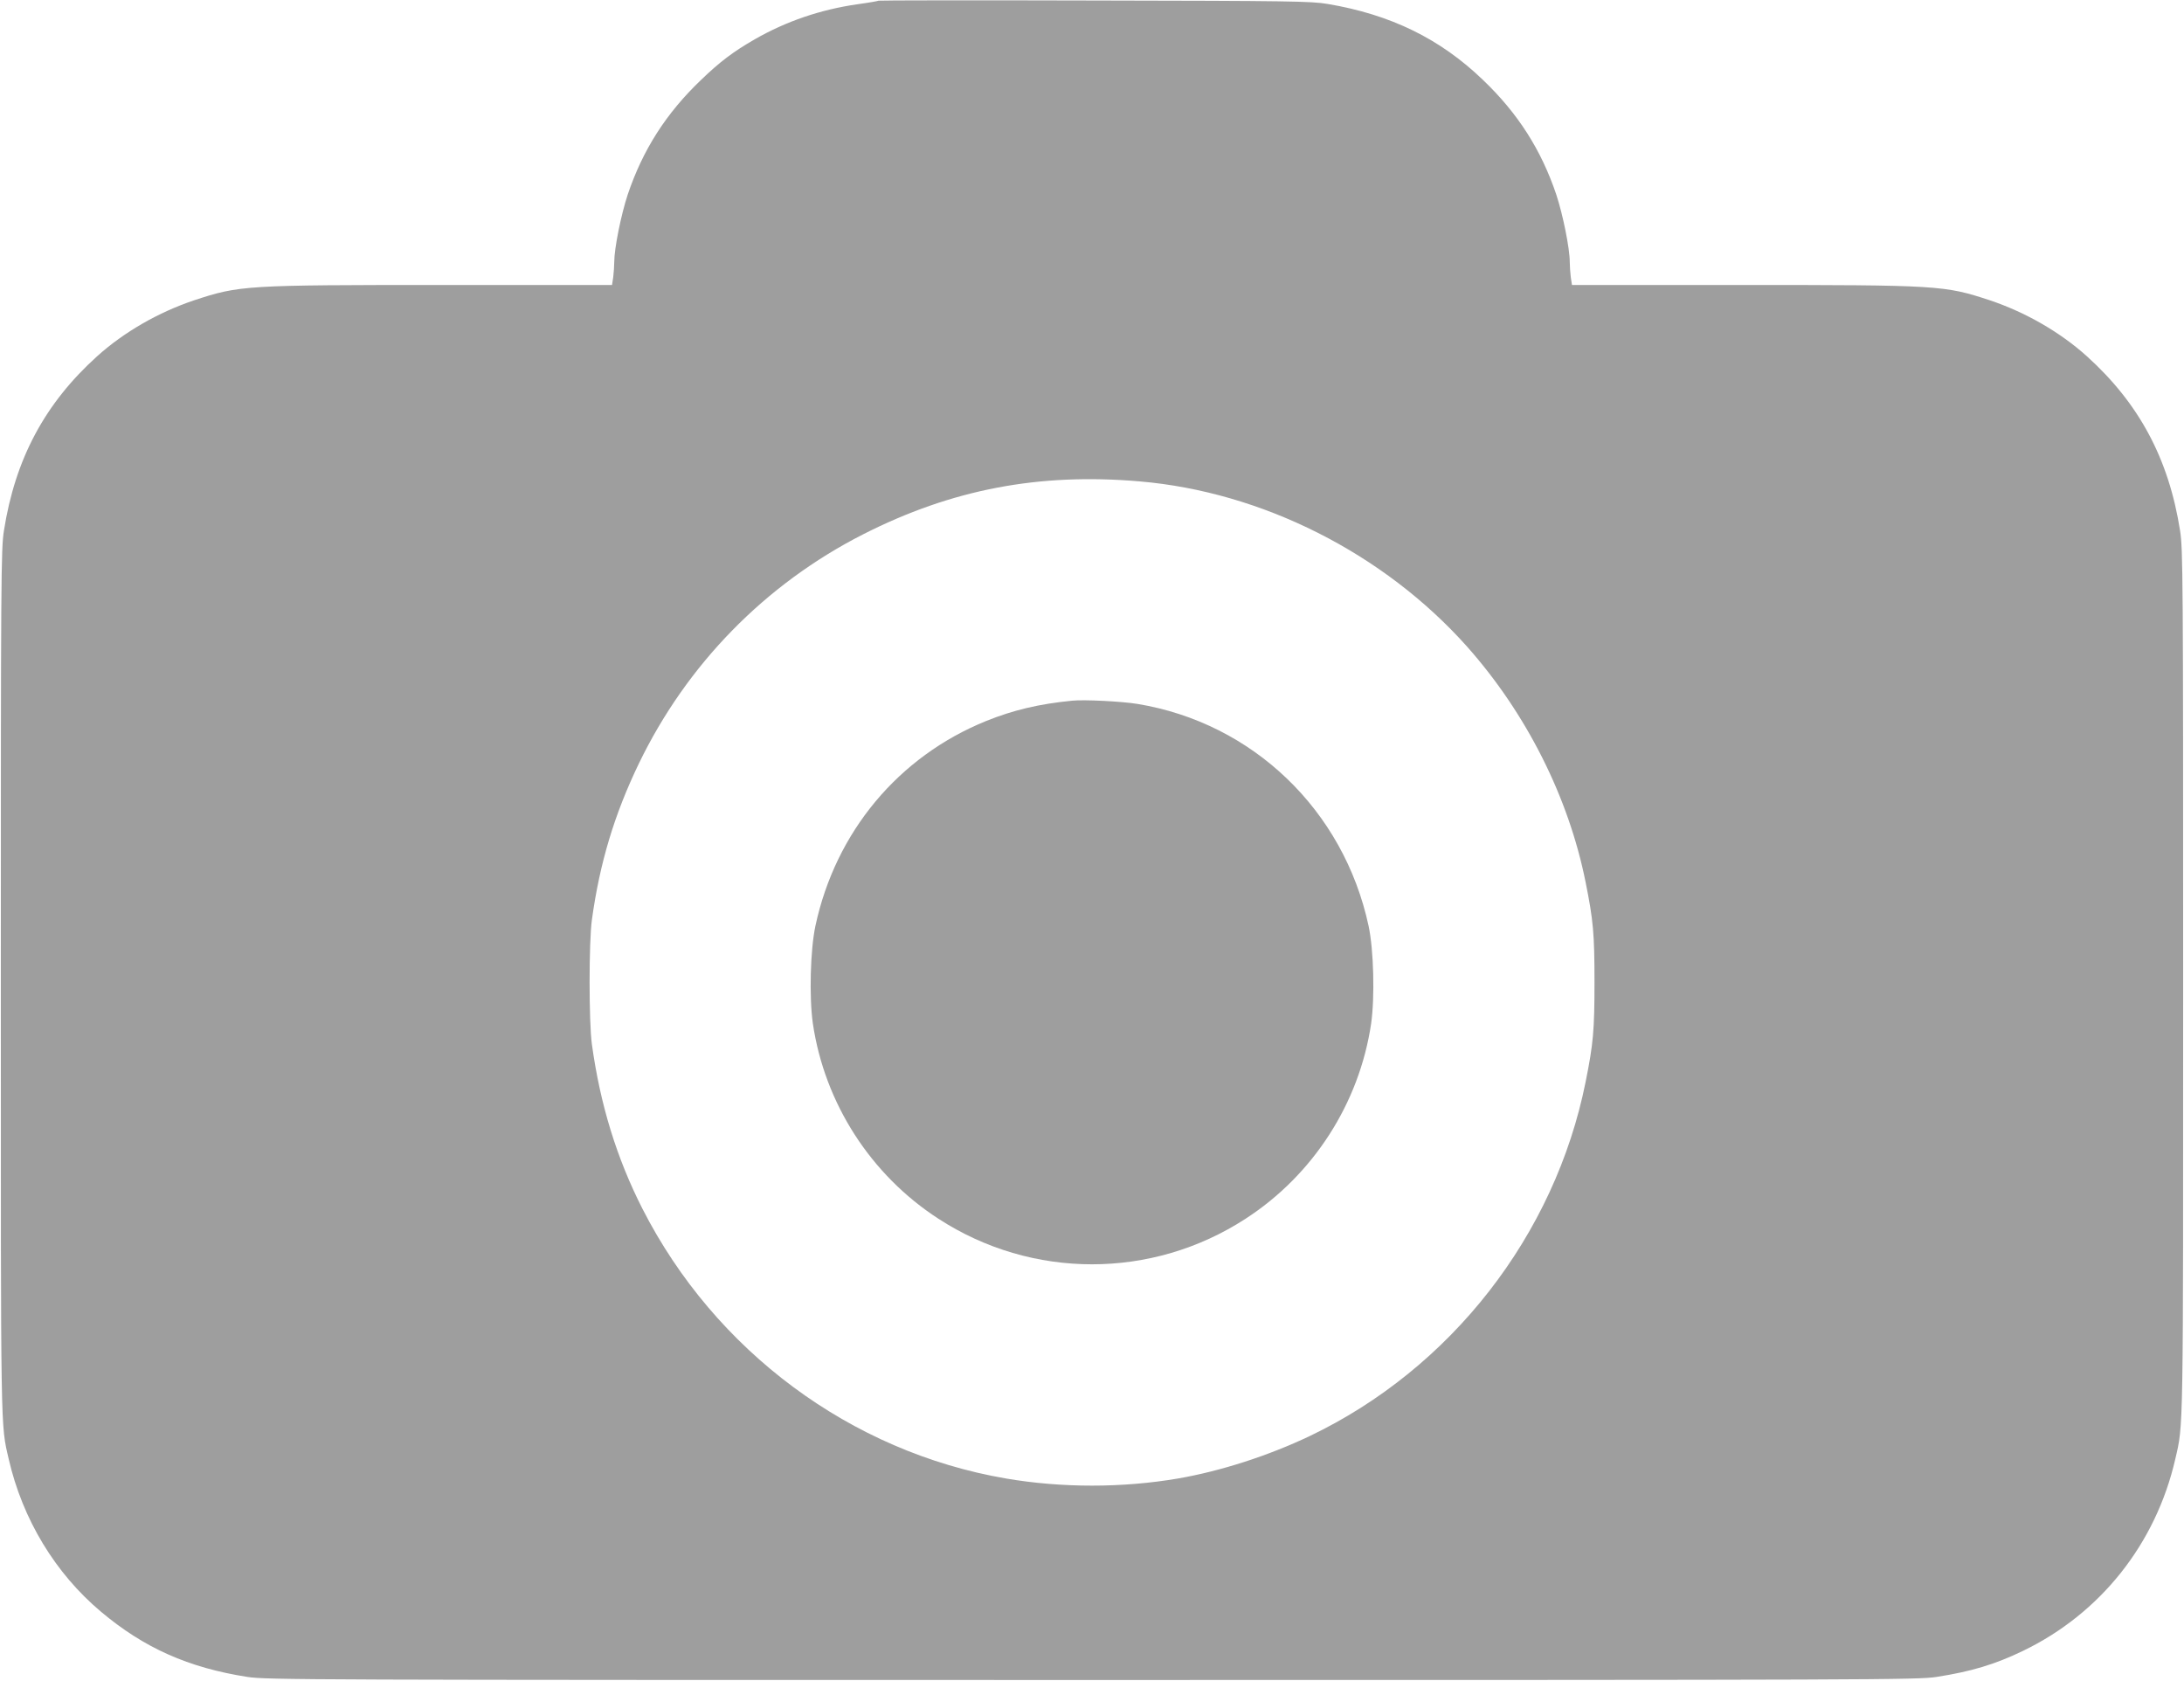
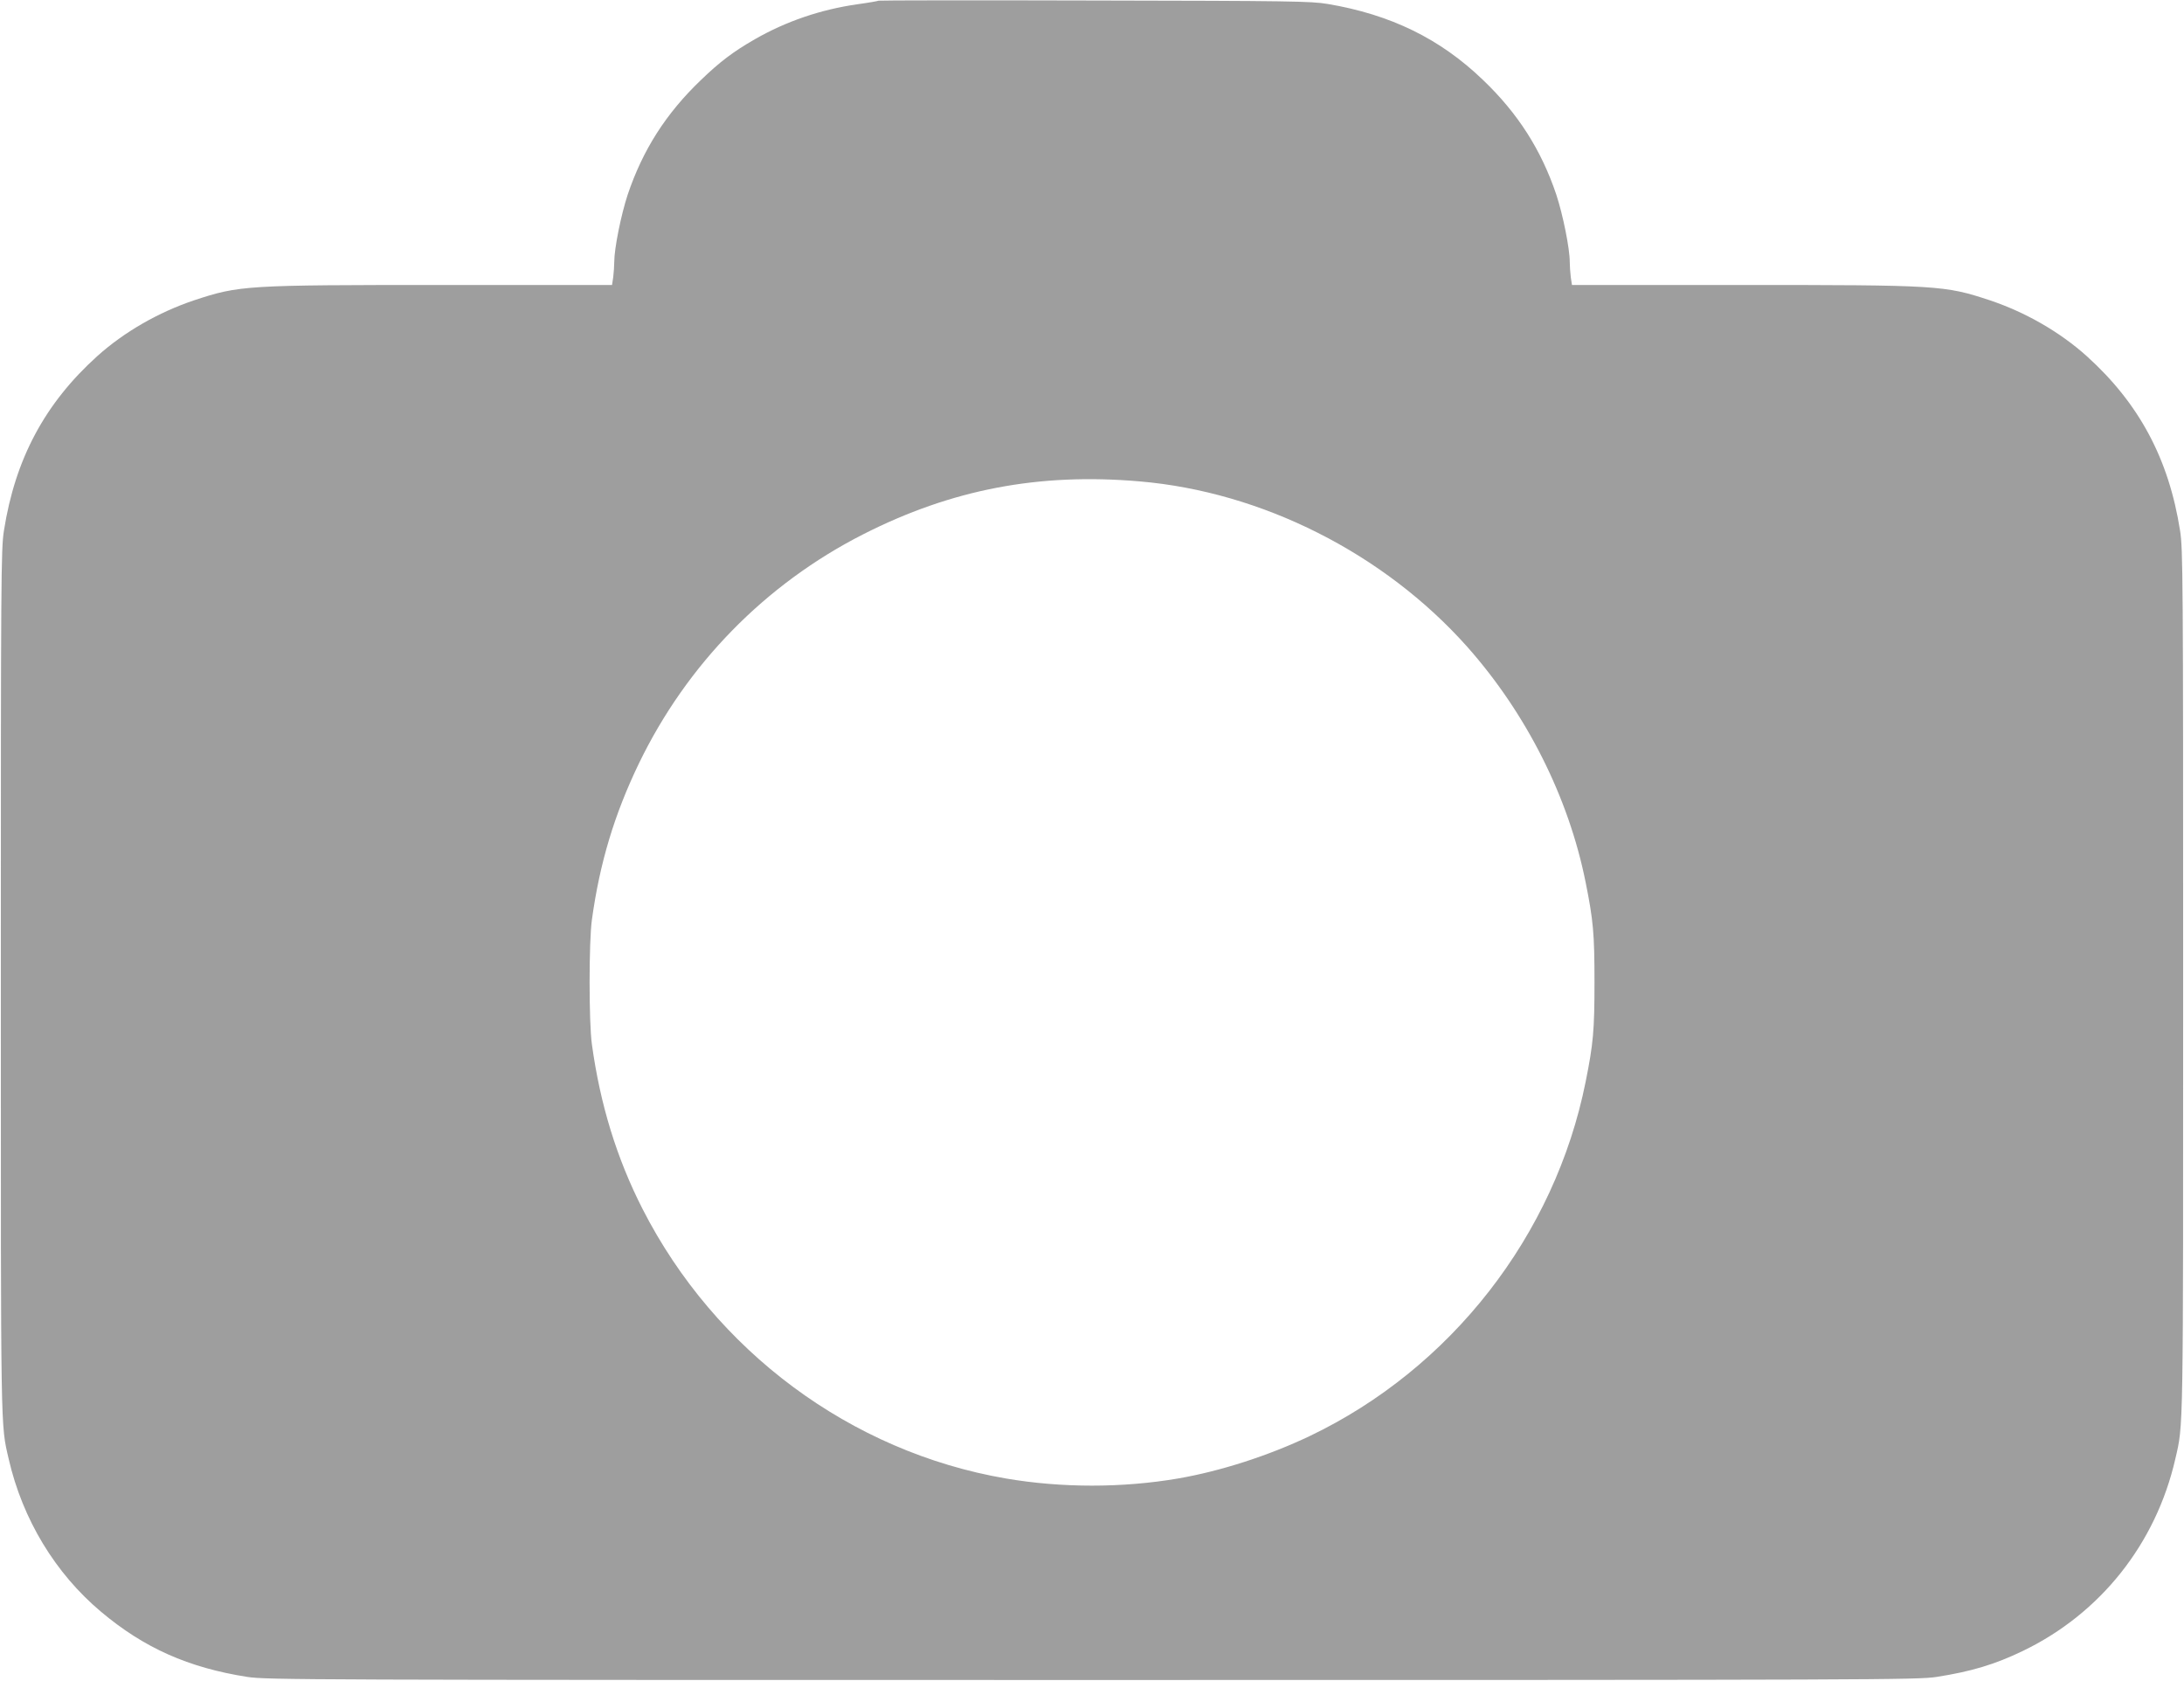
<svg xmlns="http://www.w3.org/2000/svg" version="1.0" width="1280pt" height="985pt" viewBox="0 0 1280 985" preserveAspectRatio="xMidYMid meet">
  <g transform="translate(0,985) scale(0.1,-0.1)" fill="#9e9e9e" stroke="none">
    <path d="M5149 9846 c-2 -2 -58 -12 -124 -21 -216 -31 -418 -100 -601 -205 -127 -73 -205 -132 -316 -239 -205 -196 -341 -410 -429 -671 -39 -118 -79 -316 -79 -395 0 -23 -3 -63 -6 -89 l-7 -46 -981 0 c-1171 0 -1202 -2 -1469 -90 -208 -70 -409 -185 -567 -327 -307 -277 -481 -602 -547 -1023 -17 -108 -18 -262 -18 -2645 0 -2683 -2 -2587 46 -2795 81 -353 273 -670 541 -895 252 -212 512 -328 858 -382 110 -17 339 -18 4950 -18 4611 0 4840 1 4950 18 204 32 341 73 505 152 455 219 780 628 894 1125 48 208 46 112 46 2795 0 2383 -1 2537 -18 2645 -66 421 -240 746 -547 1023 -158 142 -359 257 -567 327 -267 88 -298 90 -1469 90 l-981 0 -7 46 c-3 26 -6 66 -6 89 0 79 -40 277 -79 395 -88 261 -224 475 -429 671 -251 242 -542 384 -912 446 -96 16 -215 18 -1366 20 -693 2 -1262 1 -1265 -1z m1530 -2817 c717 -61 1431 -421 1919 -968 348 -392 595 -882 695 -1381 45 -224 52 -301 52 -585 0 -284 -7 -361 -52 -585 -180 -899 -789 -1680 -1618 -2076 -242 -115 -521 -205 -770 -248 -327 -56 -683 -56 -1010 0 -909 156 -1705 747 -2130 1581 -150 295 -247 608 -296 963 -18 128 -18 602 0 730 46 334 132 618 275 915 281 582 741 1052 1315 1344 518 263 1029 361 1620 310z" />
-     <path d="M6285 5744 c-195 -19 -346 -55 -505 -119 -514 -208 -883 -650 -1001 -1201 -30 -140 -37 -417 -15 -572 69 -467 339 -887 736 -1144 548 -356 1252 -356 1800 0 397 257 667 677 736 1144 22 155 15 432 -15 572 -146 679 -679 1190 -1355 1301 -92 15 -311 26 -381 19z" />
  </g>
</svg>